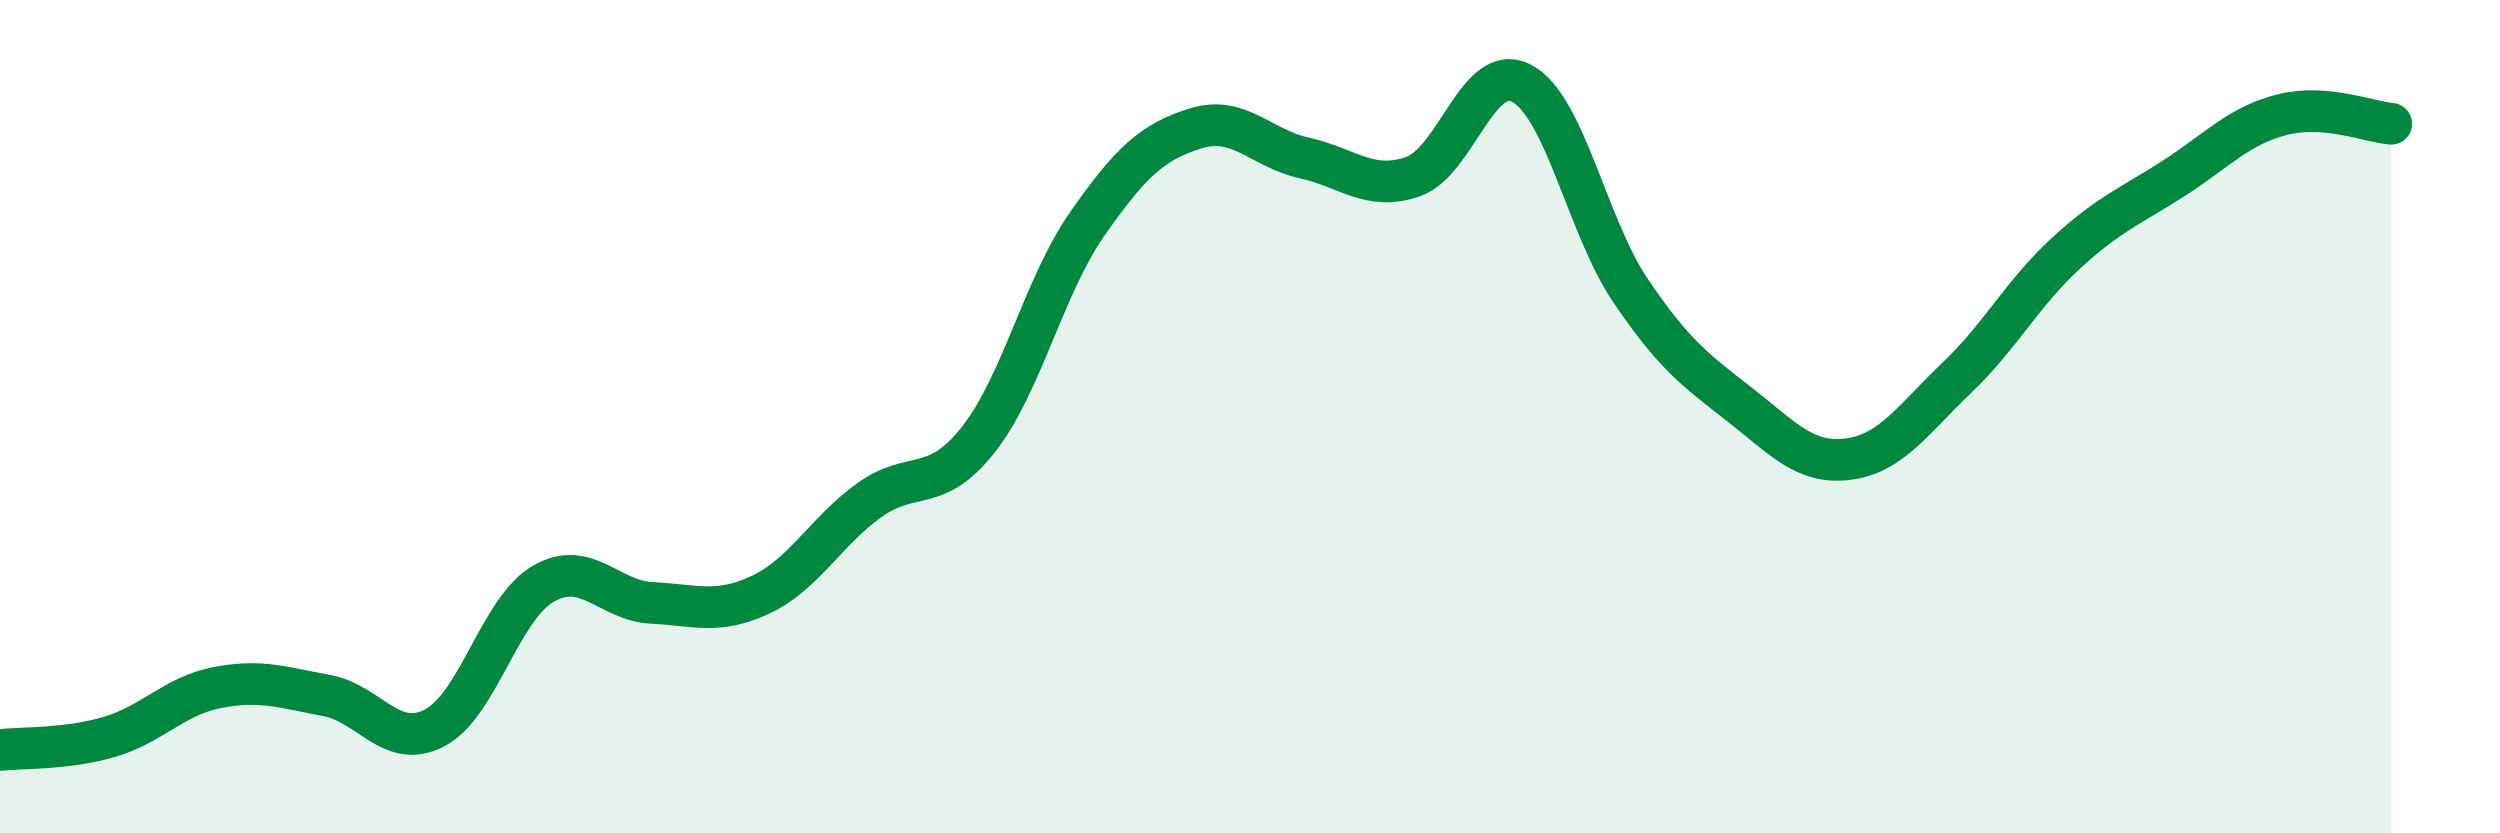
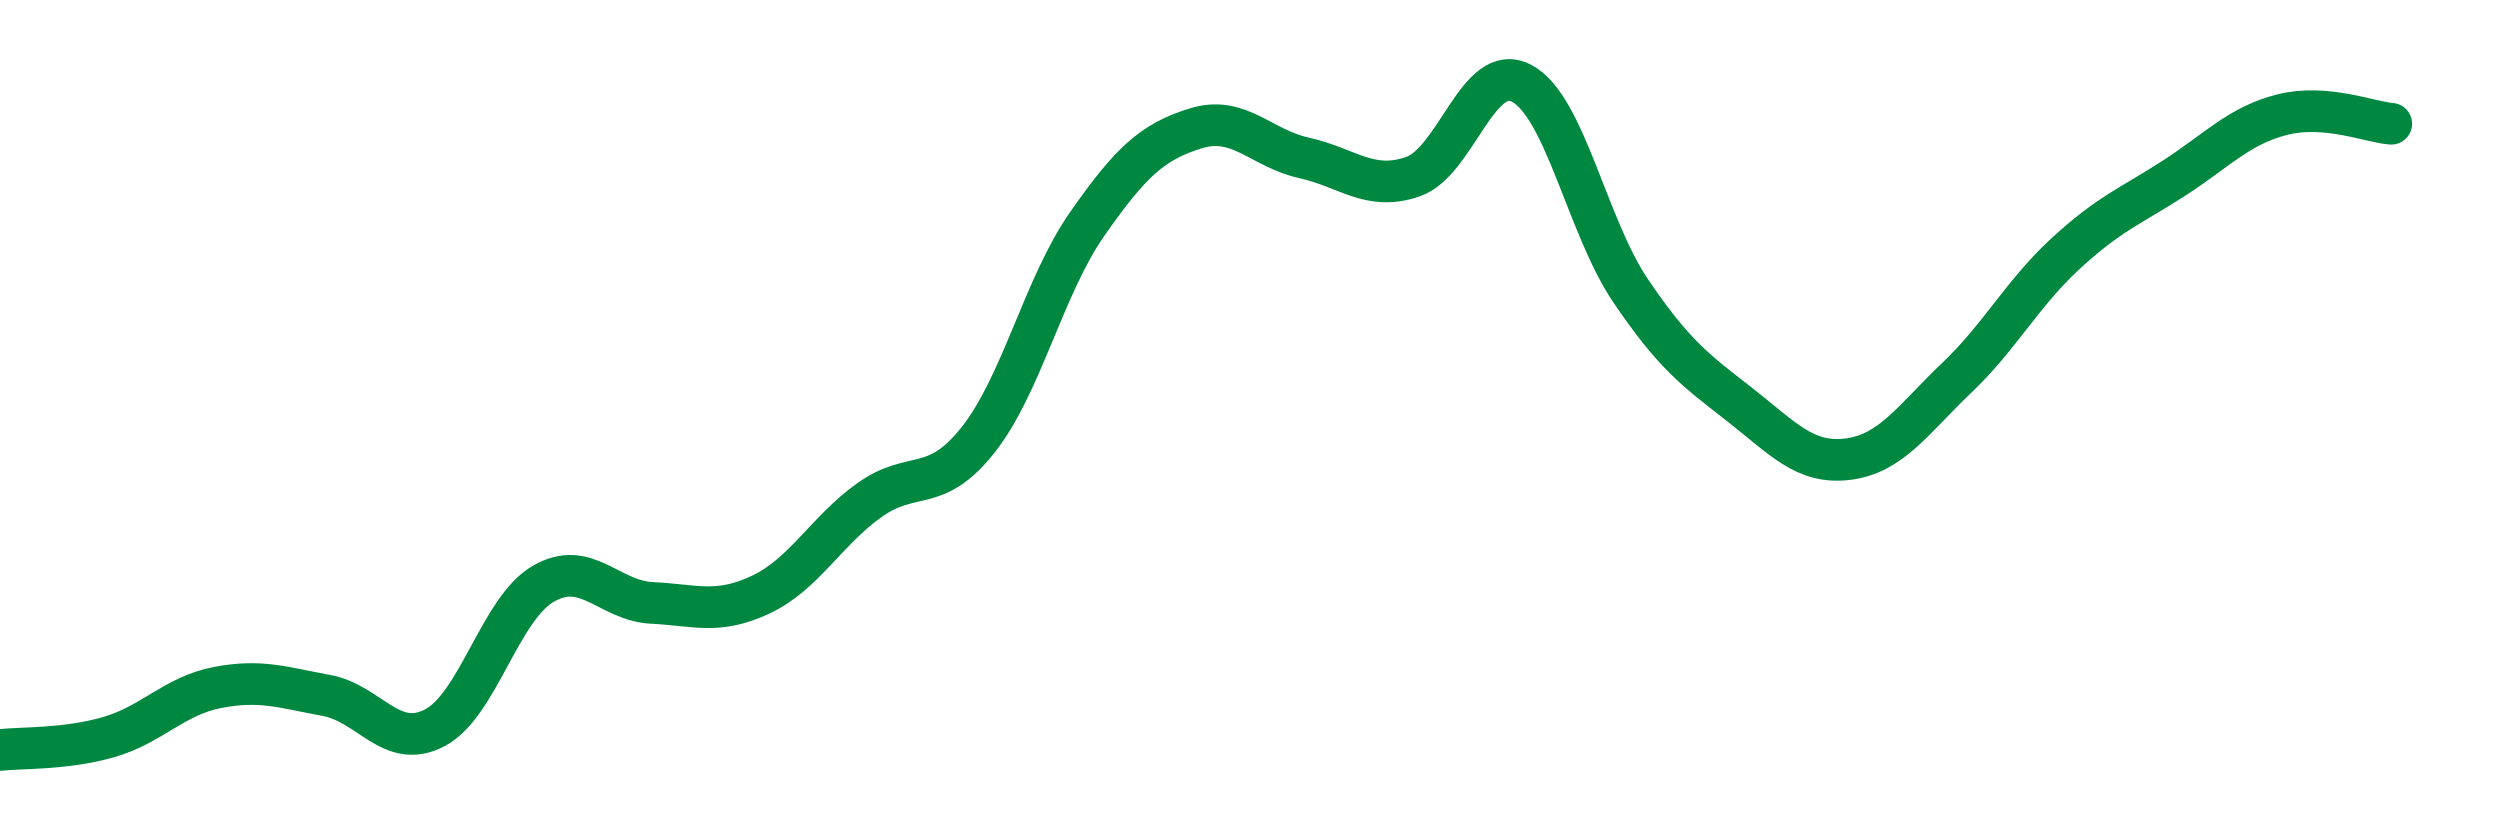
<svg xmlns="http://www.w3.org/2000/svg" width="60" height="20" viewBox="0 0 60 20">
-   <path d="M 0,18 C 0.52,17.94 1.57,17.99 2.61,17.69 C 3.65,17.39 4.18,16.7 5.22,16.5 C 6.26,16.3 6.79,16.5 7.83,16.69 C 8.87,16.88 9.39,18.01 10.43,17.47 C 11.47,16.93 12,14.61 13.04,14.01 C 14.08,13.41 14.61,14.42 15.65,14.47 C 16.69,14.52 17.22,14.76 18.26,14.27 C 19.3,13.78 19.83,12.74 20.87,12 C 21.91,11.26 22.44,11.87 23.48,10.55 C 24.52,9.23 25.05,6.87 26.09,5.38 C 27.13,3.89 27.66,3.4 28.7,3.08 C 29.74,2.76 30.26,3.56 31.3,3.79 C 32.34,4.02 32.87,4.6 33.91,4.24 C 34.95,3.88 35.48,1.45 36.52,2 C 37.56,2.55 38.09,5.43 39.13,6.97 C 40.17,8.51 40.7,8.89 41.74,9.7 C 42.78,10.51 43.31,11.15 44.35,11.02 C 45.39,10.89 45.92,10.06 46.96,9.07 C 48,8.08 48.53,7.05 49.57,6.09 C 50.61,5.13 51.13,4.95 52.17,4.28 C 53.21,3.61 53.74,3.01 54.78,2.75 C 55.82,2.49 56.87,2.93 57.39,2.97L57.39 20L0 20Z" fill="#008740" opacity="0.1" stroke-linecap="round" stroke-linejoin="round" />
  <path d="M 0,18 C 0.52,17.94 1.57,17.99 2.61,17.69 C 3.65,17.39 4.18,16.7 5.22,16.5 C 6.26,16.3 6.79,16.5 7.83,16.69 C 8.87,16.88 9.39,18.01 10.43,17.47 C 11.47,16.93 12,14.61 13.04,14.01 C 14.08,13.41 14.61,14.42 15.65,14.47 C 16.69,14.52 17.22,14.76 18.26,14.27 C 19.3,13.78 19.83,12.74 20.87,12 C 21.91,11.26 22.44,11.87 23.48,10.55 C 24.52,9.23 25.05,6.87 26.09,5.38 C 27.13,3.89 27.66,3.4 28.7,3.08 C 29.74,2.76 30.26,3.56 31.3,3.79 C 32.34,4.02 32.87,4.6 33.91,4.24 C 34.95,3.88 35.48,1.45 36.52,2 C 37.56,2.55 38.09,5.43 39.13,6.97 C 40.17,8.51 40.7,8.89 41.74,9.7 C 42.78,10.51 43.31,11.15 44.35,11.02 C 45.39,10.89 45.92,10.06 46.96,9.07 C 48,8.08 48.53,7.05 49.57,6.09 C 50.61,5.13 51.13,4.95 52.17,4.28 C 53.21,3.61 53.74,3.01 54.78,2.75 C 55.82,2.49 56.87,2.93 57.39,2.97" stroke="#008740" stroke-width="1" fill="none" stroke-linecap="round" stroke-linejoin="round" />
</svg>